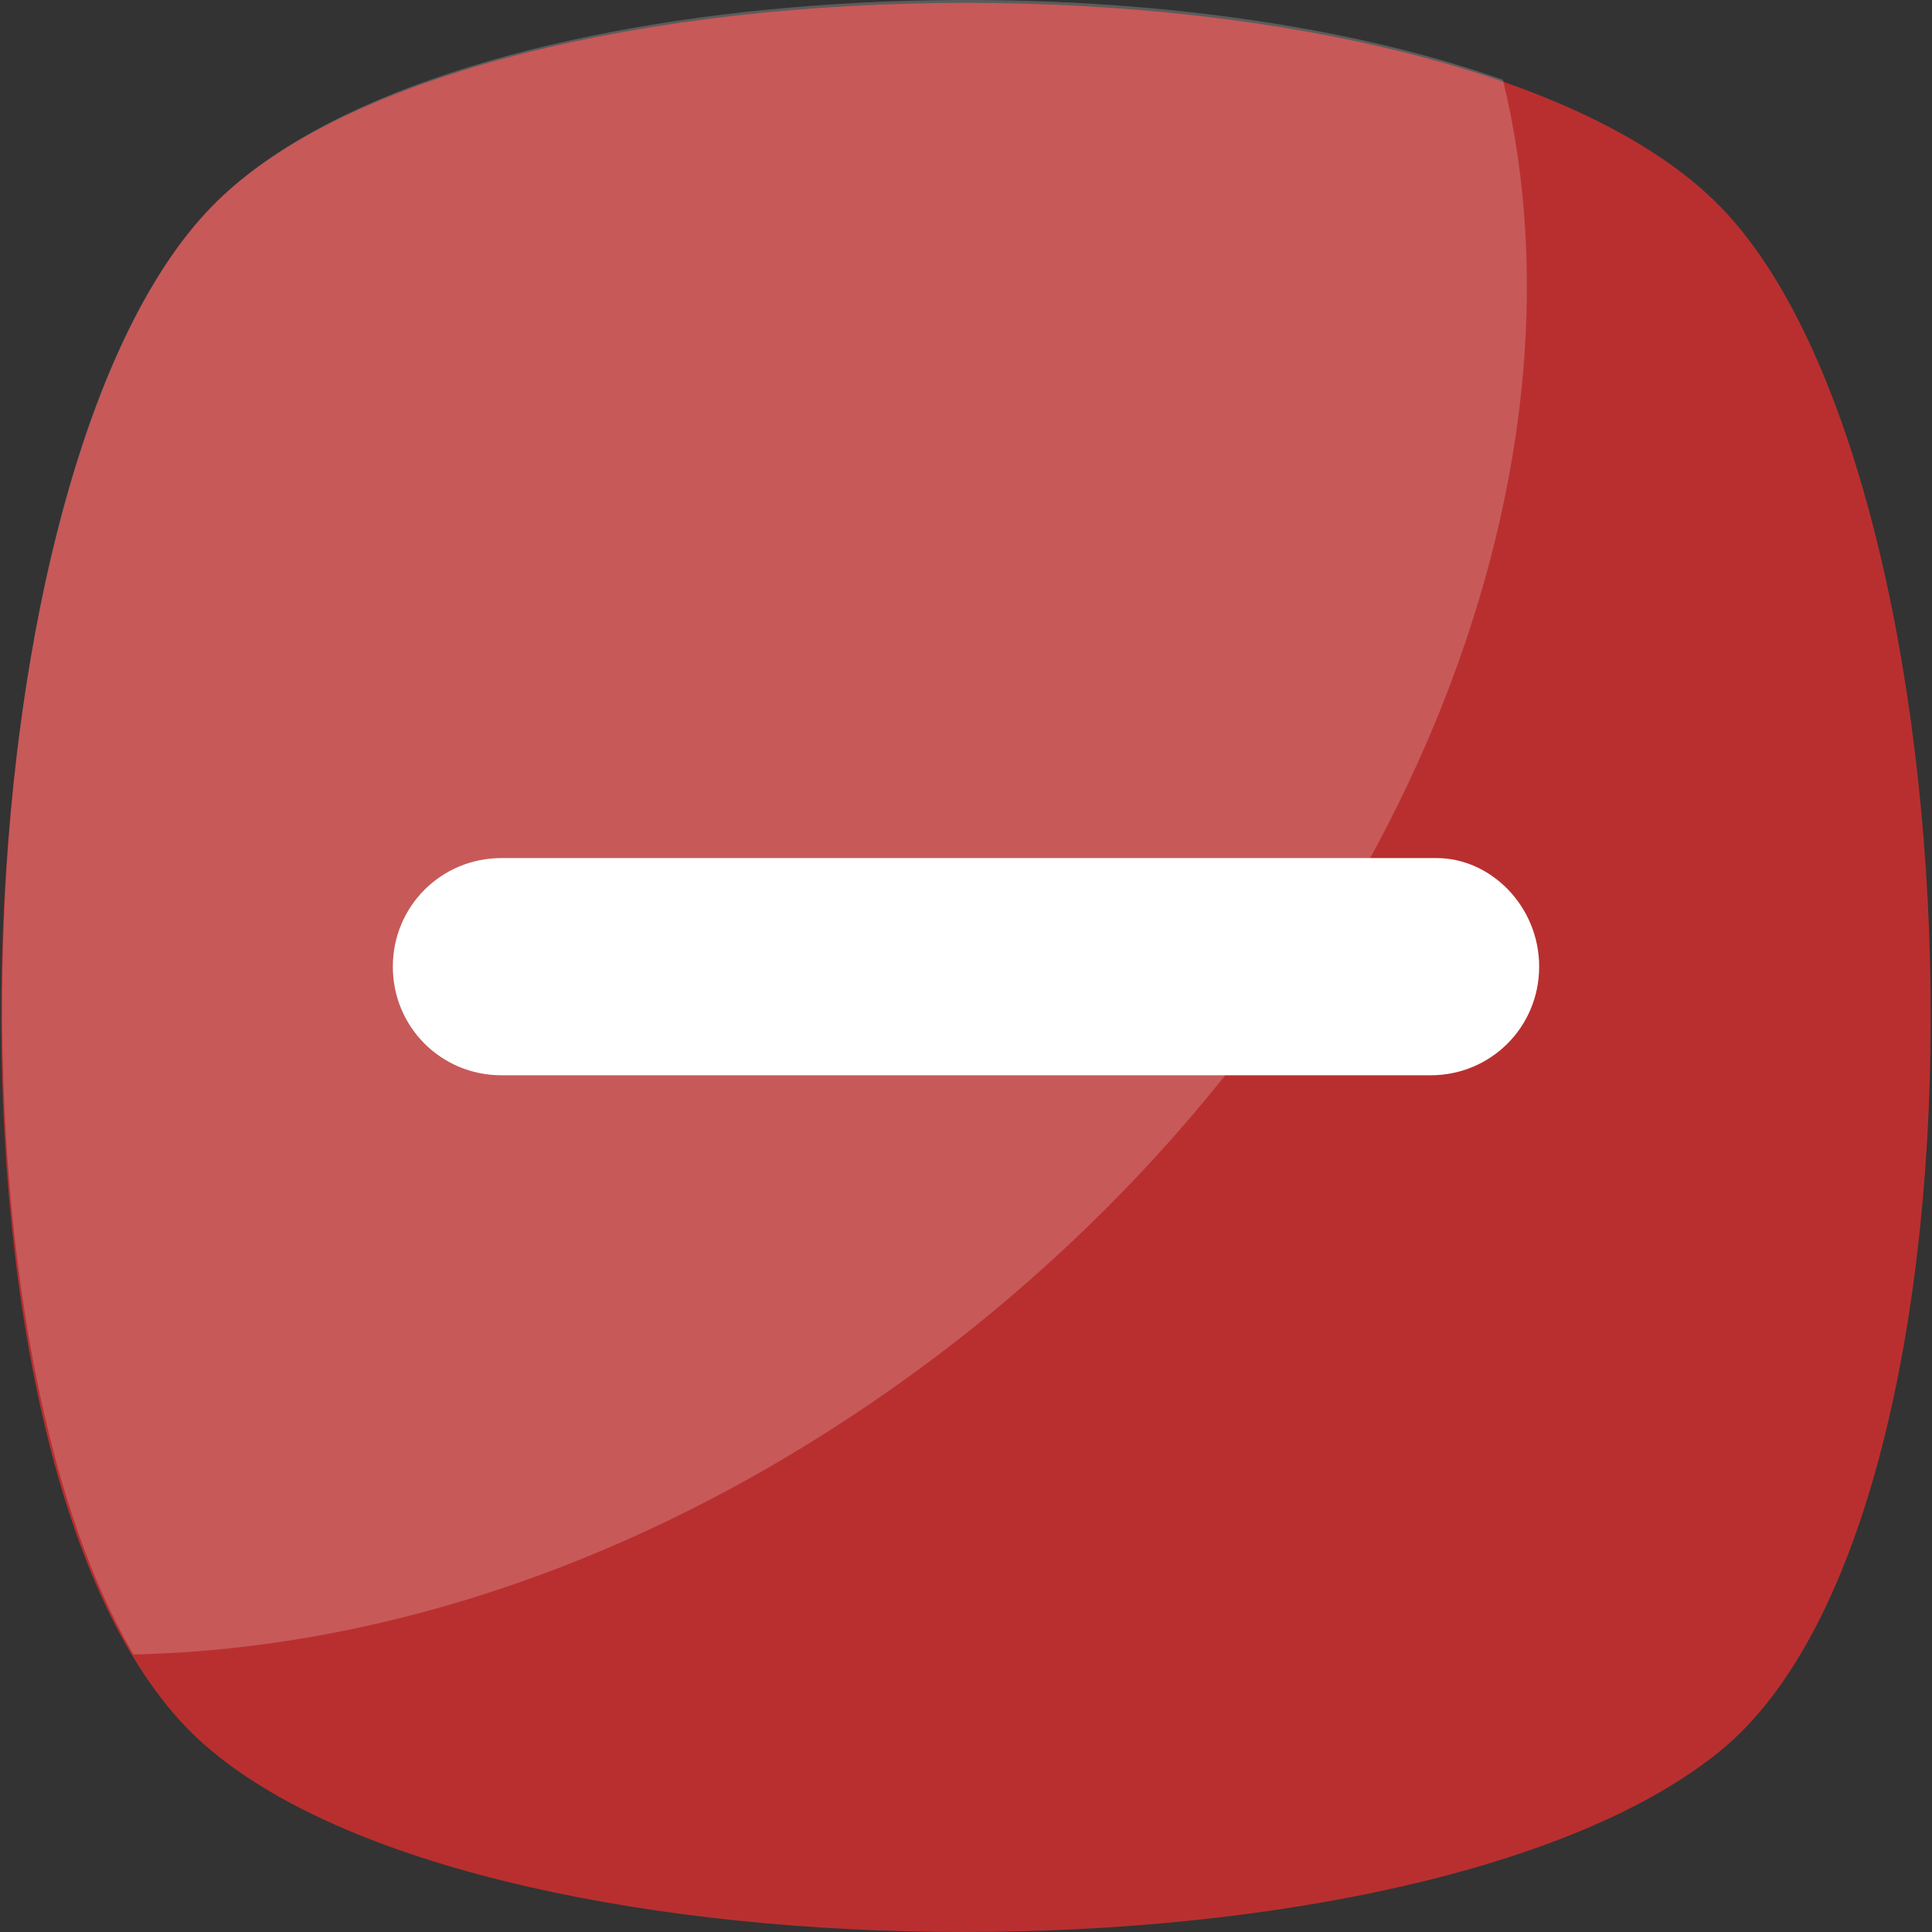
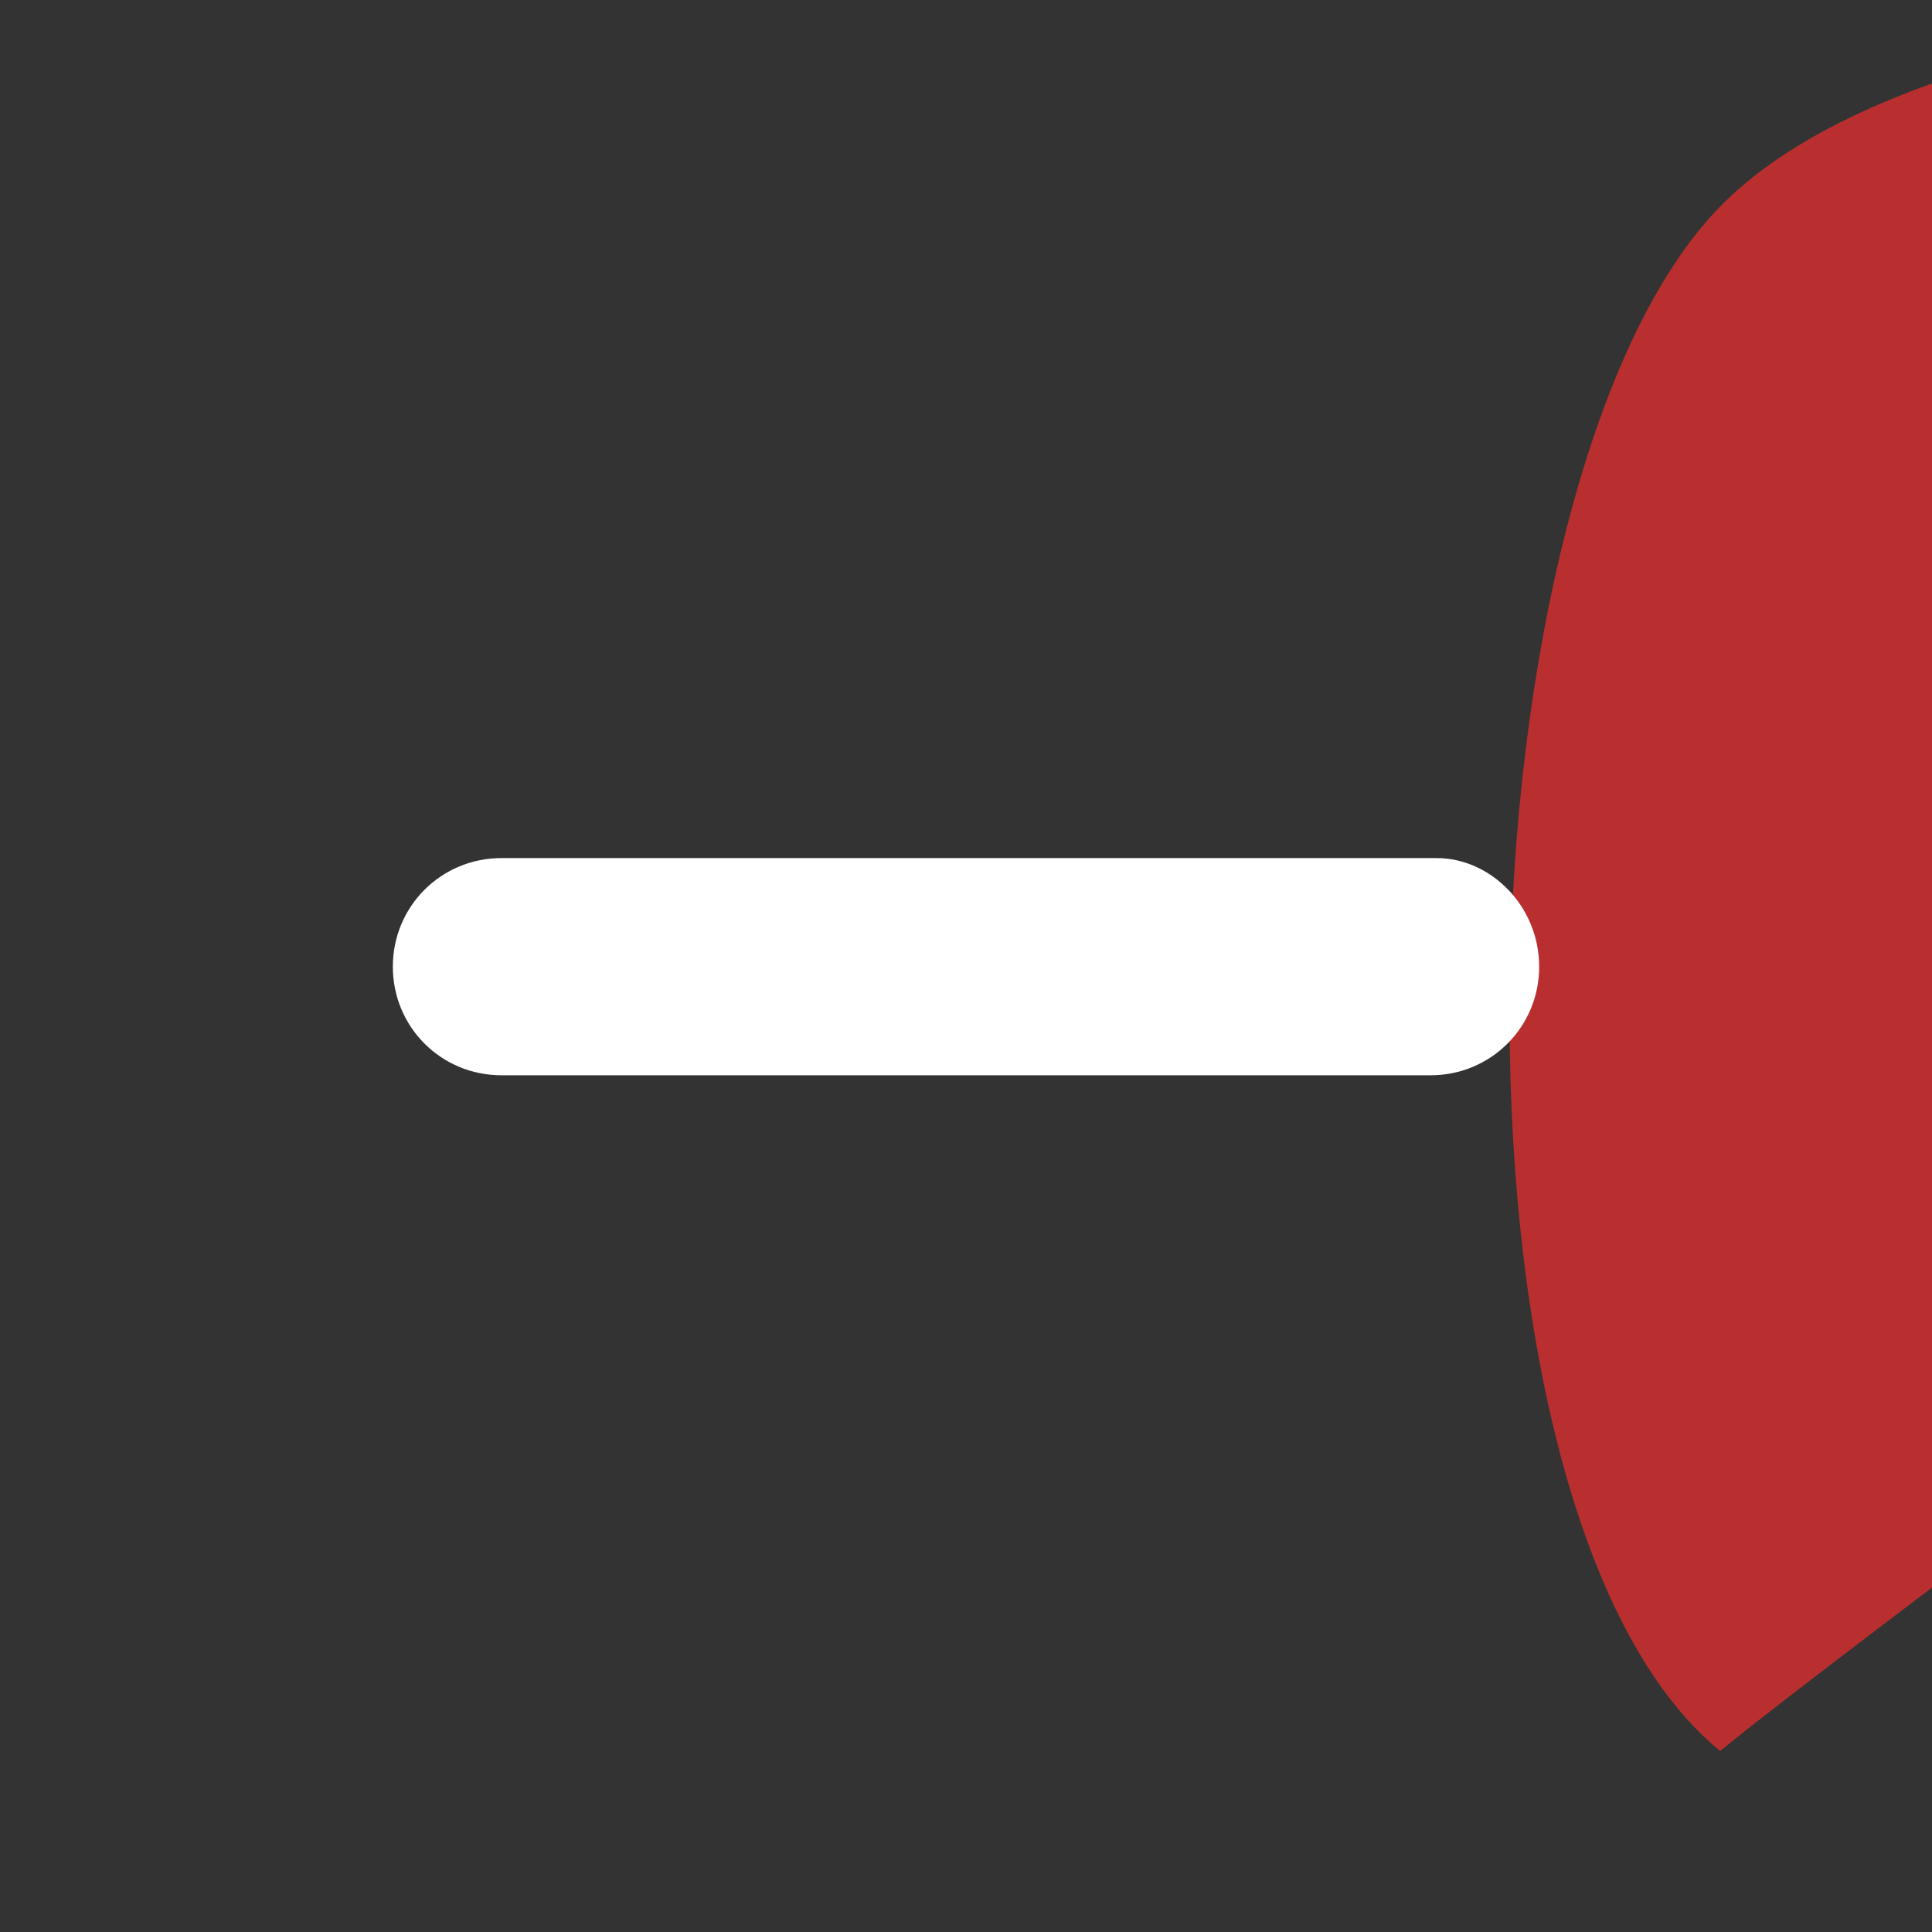
<svg xmlns="http://www.w3.org/2000/svg" width="512" height="512" x="0" y="0" viewBox="0 0 455.431 455.431" style="enable-background:new 0 0 512 512" xml:space="preserve" class="">
  <rect x="0" y="0" width="455.431" height="455.431" fill="#333333" stroke="none" />
  <g>
-     <path style="" d="M405.493,412.764c-69.689,56.889-287.289,56.889-355.556,0c-69.689-56.889-62.578-300.089,0-364.089 s292.978-64,355.556,0S475.182,355.876,405.493,412.764z" fill="#b92f2f" data-original="#8dc640" class="" />
+     <path style="" d="M405.493,412.764c-69.689-56.889-62.578-300.089,0-364.089 s292.978-64,355.556,0S475.182,355.876,405.493,412.764z" fill="#b92f2f" data-original="#8dc640" class="" />
    <g style="opacity:0.2;">
-       <path style="" d="M229.138,313.209c-62.578,49.778-132.267,75.378-197.689,76.8 c-48.356-82.489-38.4-283.022,18.489-341.333c51.2-52.622,211.911-62.578,304.356-29.867 C377.049,112.676,330.116,232.142,229.138,313.209z" fill="#ffffff" data-original="#ffffff" class="" />
-     </g>
+       </g>
    <path style="" d="M362.827,227.876c0,14.222-11.378,25.6-25.6,25.6H118.204c-14.222,0-25.6-11.378-25.6-25.6 c0-14.222,11.378-25.6,25.6-25.6h220.444C351.449,202.276,362.827,213.653,362.827,227.876z" fill="#ffffff" data-original="#ffffff" class="" />
    <g> </g>
    <g> </g>
    <g> </g>
    <g> </g>
    <g> </g>
    <g> </g>
    <g> </g>
    <g> </g>
    <g> </g>
    <g> </g>
    <g> </g>
    <g> </g>
    <g> </g>
    <g> </g>
    <g> </g>
  </g>
</svg>